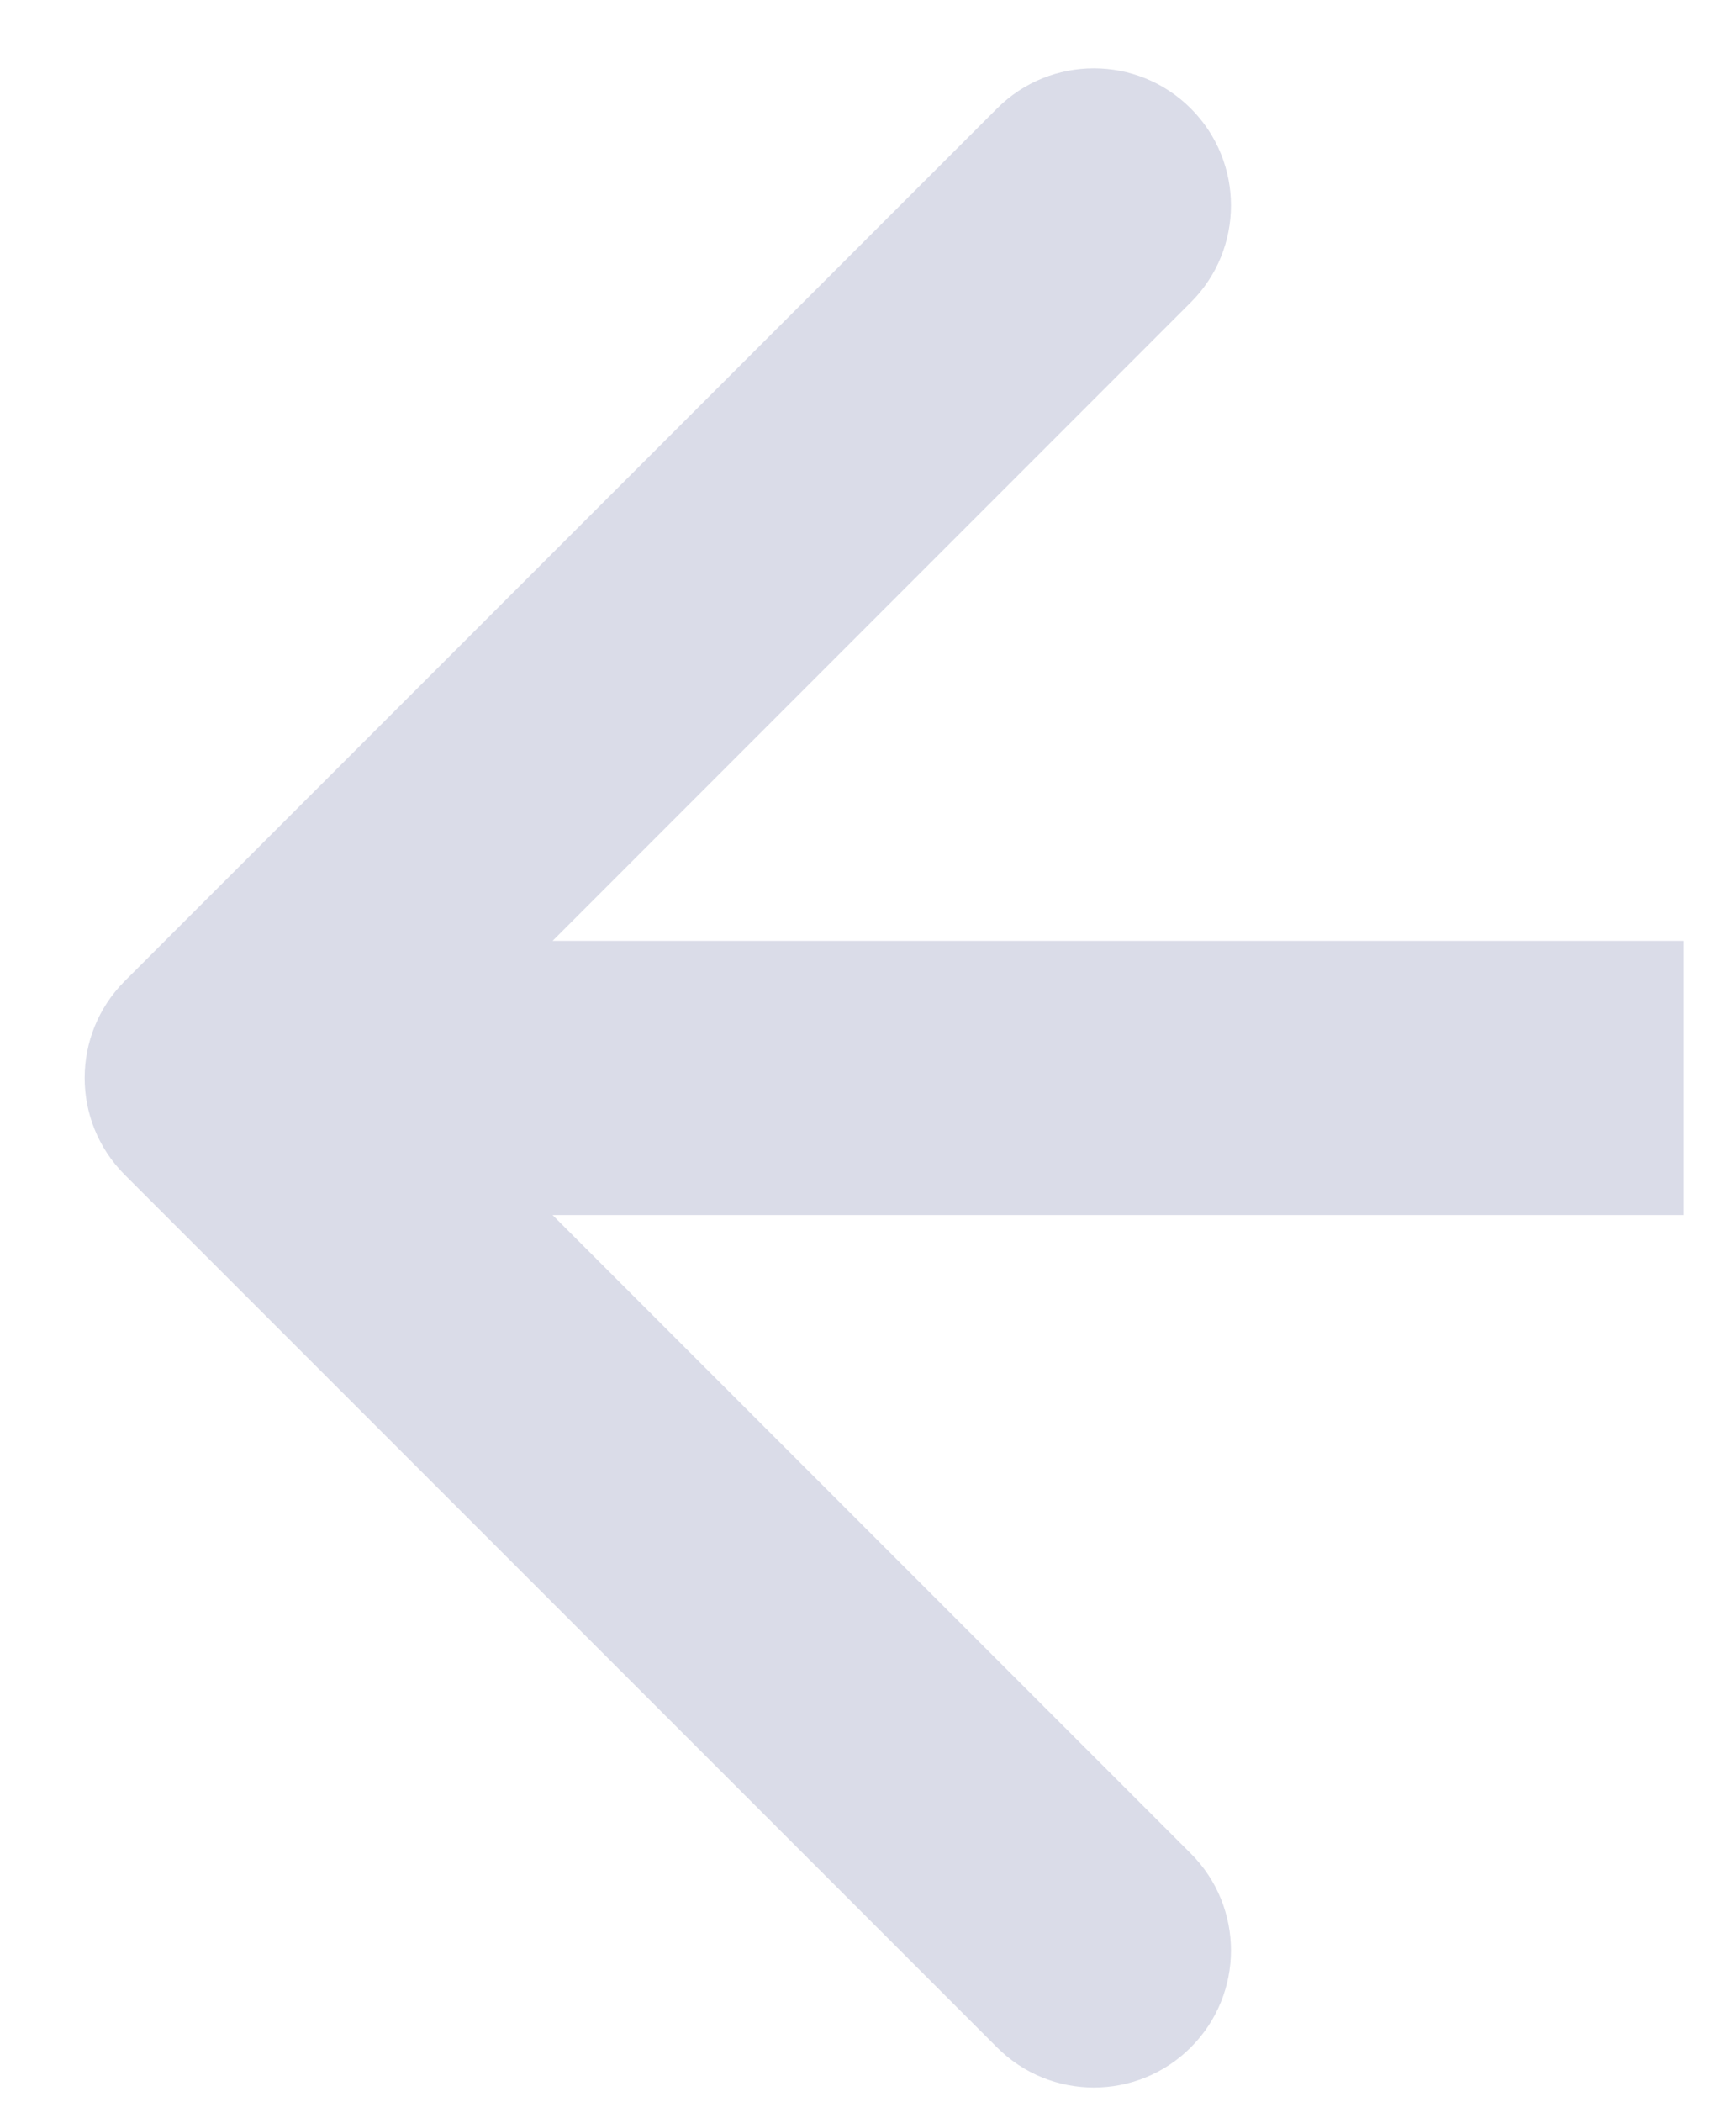
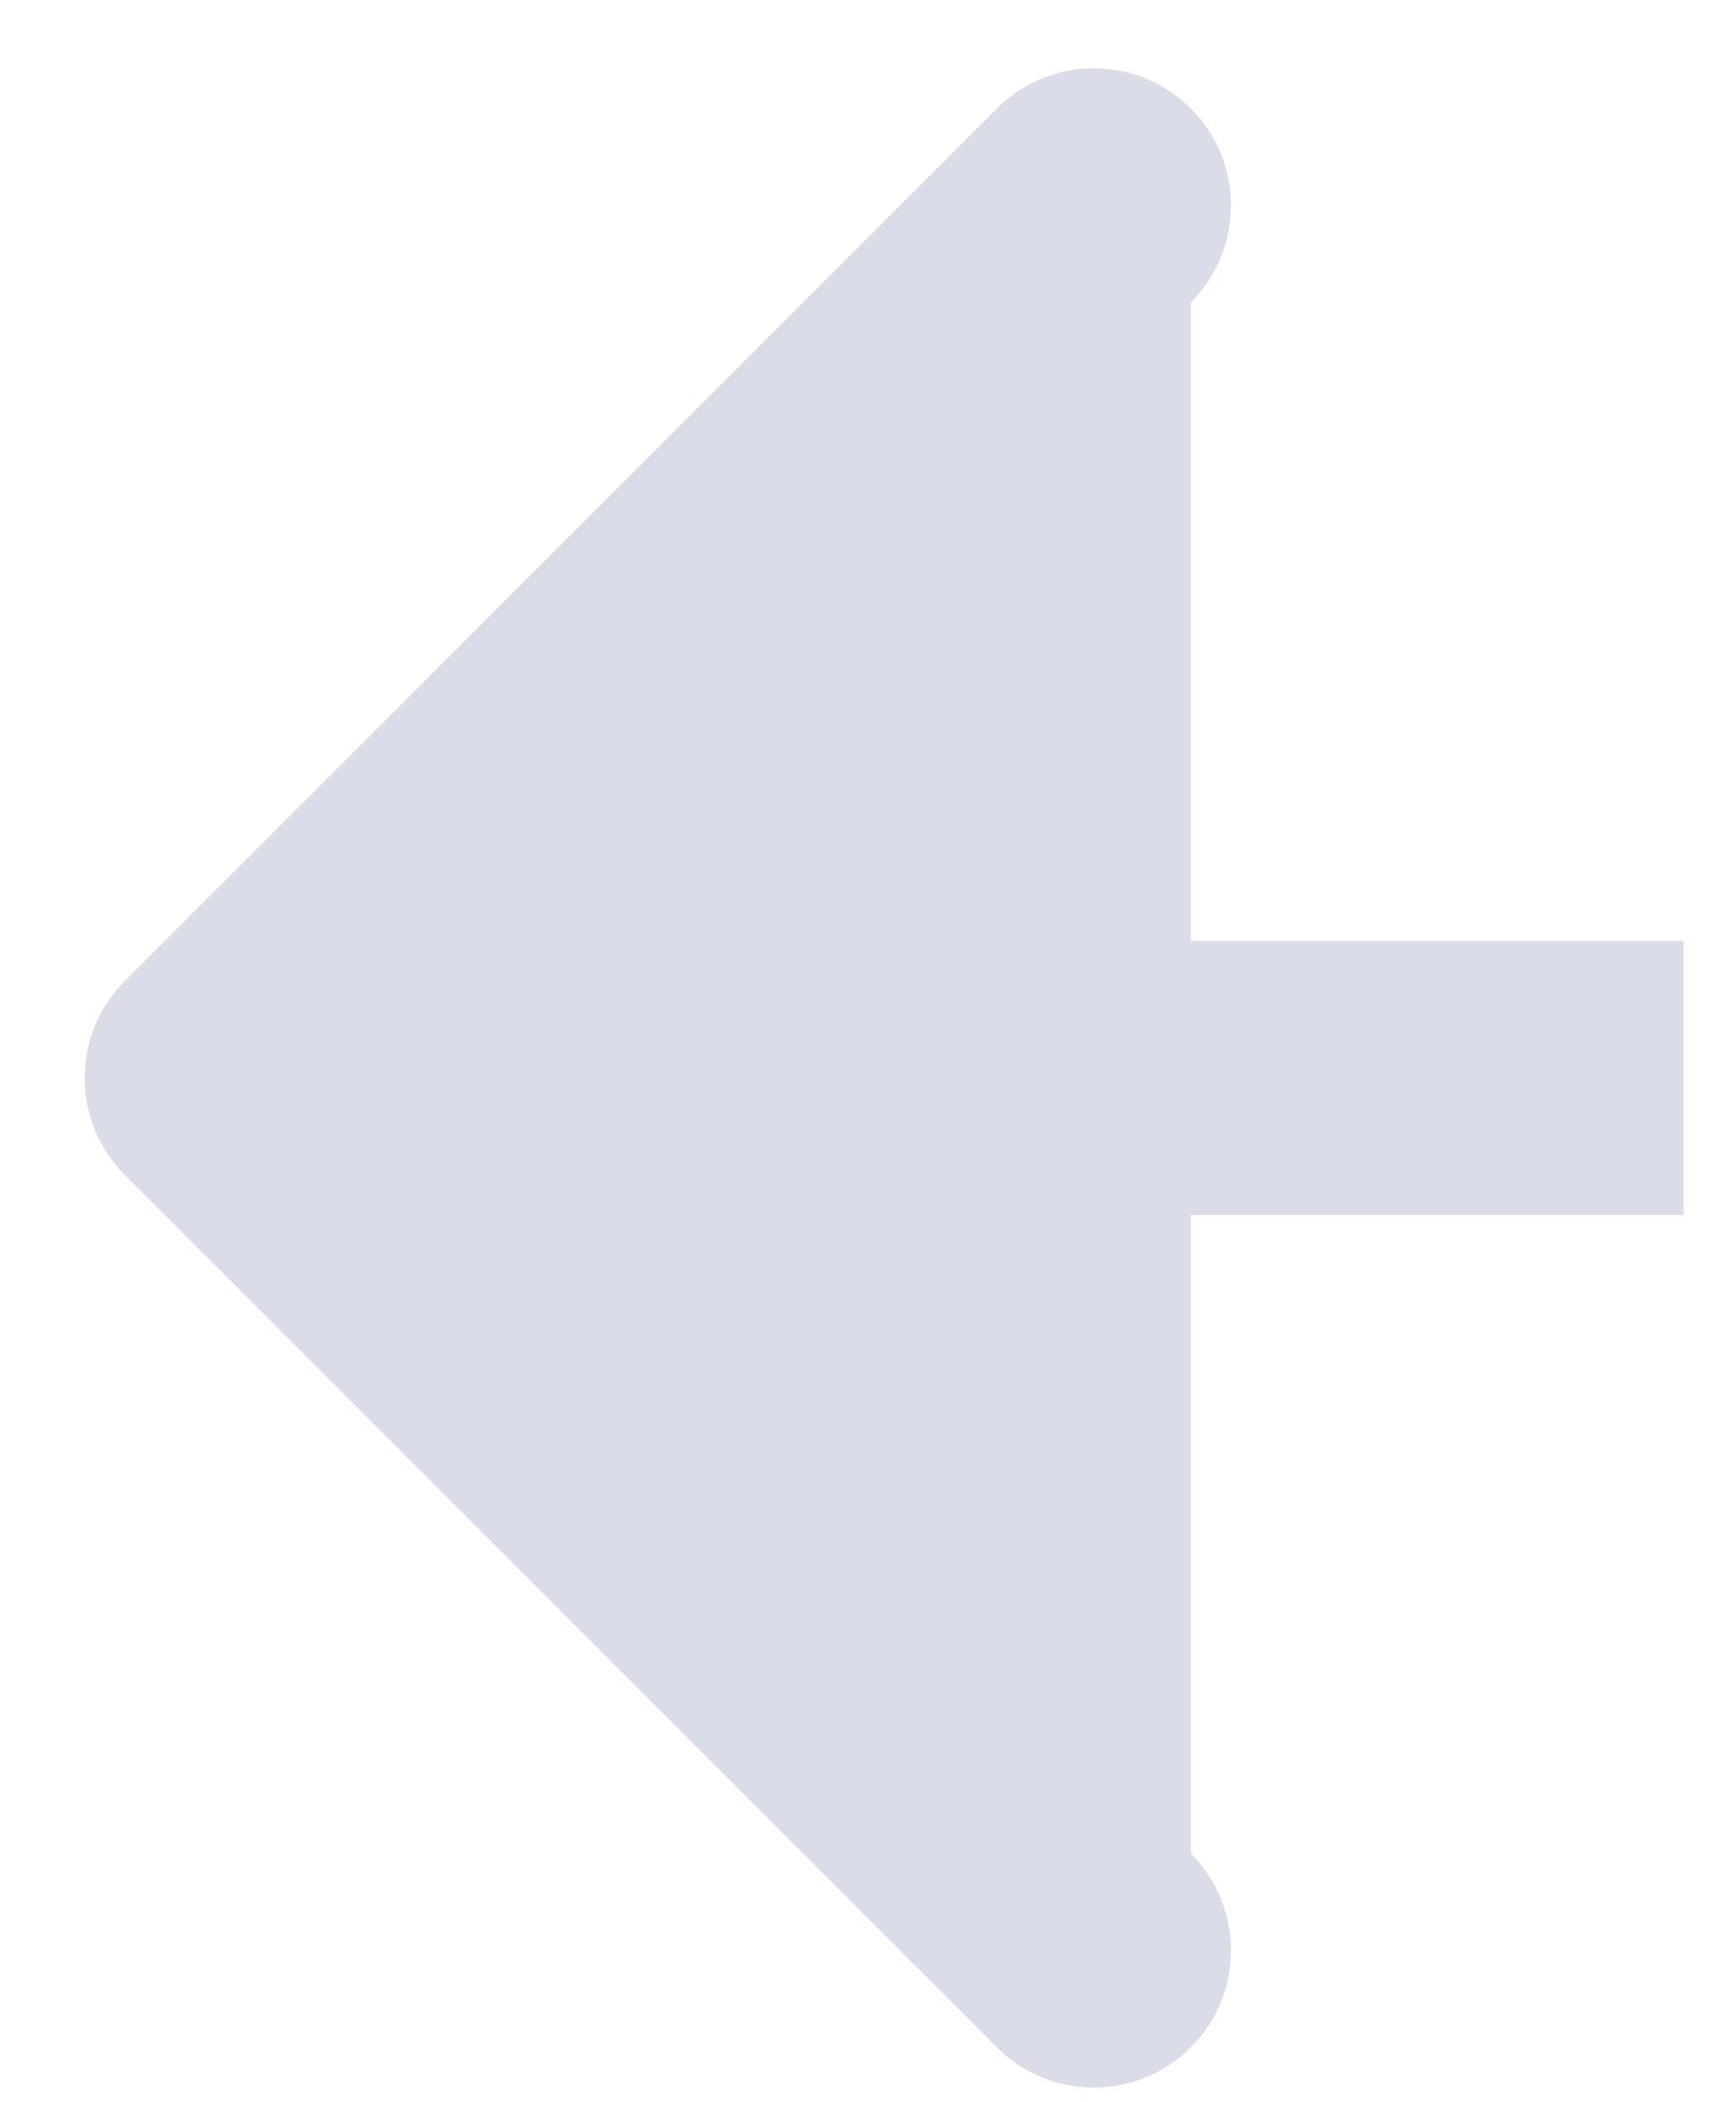
<svg xmlns="http://www.w3.org/2000/svg" width="19" height="23" viewBox="0 0 19 23" fill="none">
-   <path d="M1.366 12.854C0.78 12.269 0.78 11.319 1.366 10.733L10.912 1.187C11.497 0.601 12.447 0.601 13.033 1.187C13.619 1.773 13.619 2.723 13.033 3.308L4.548 11.794L13.033 20.279C13.619 20.865 13.619 21.814 13.033 22.4C12.447 22.986 11.497 22.986 10.912 22.4L1.366 12.854ZM18.426 13.294H2.426V10.294H18.426V13.294Z" fill="#DADCE8" />
+   <path d="M1.366 12.854C0.78 12.269 0.78 11.319 1.366 10.733L10.912 1.187C11.497 0.601 12.447 0.601 13.033 1.187C13.619 1.773 13.619 2.723 13.033 3.308L13.033 20.279C13.619 20.865 13.619 21.814 13.033 22.4C12.447 22.986 11.497 22.986 10.912 22.4L1.366 12.854ZM18.426 13.294H2.426V10.294H18.426V13.294Z" fill="#DADCE8" />
</svg>